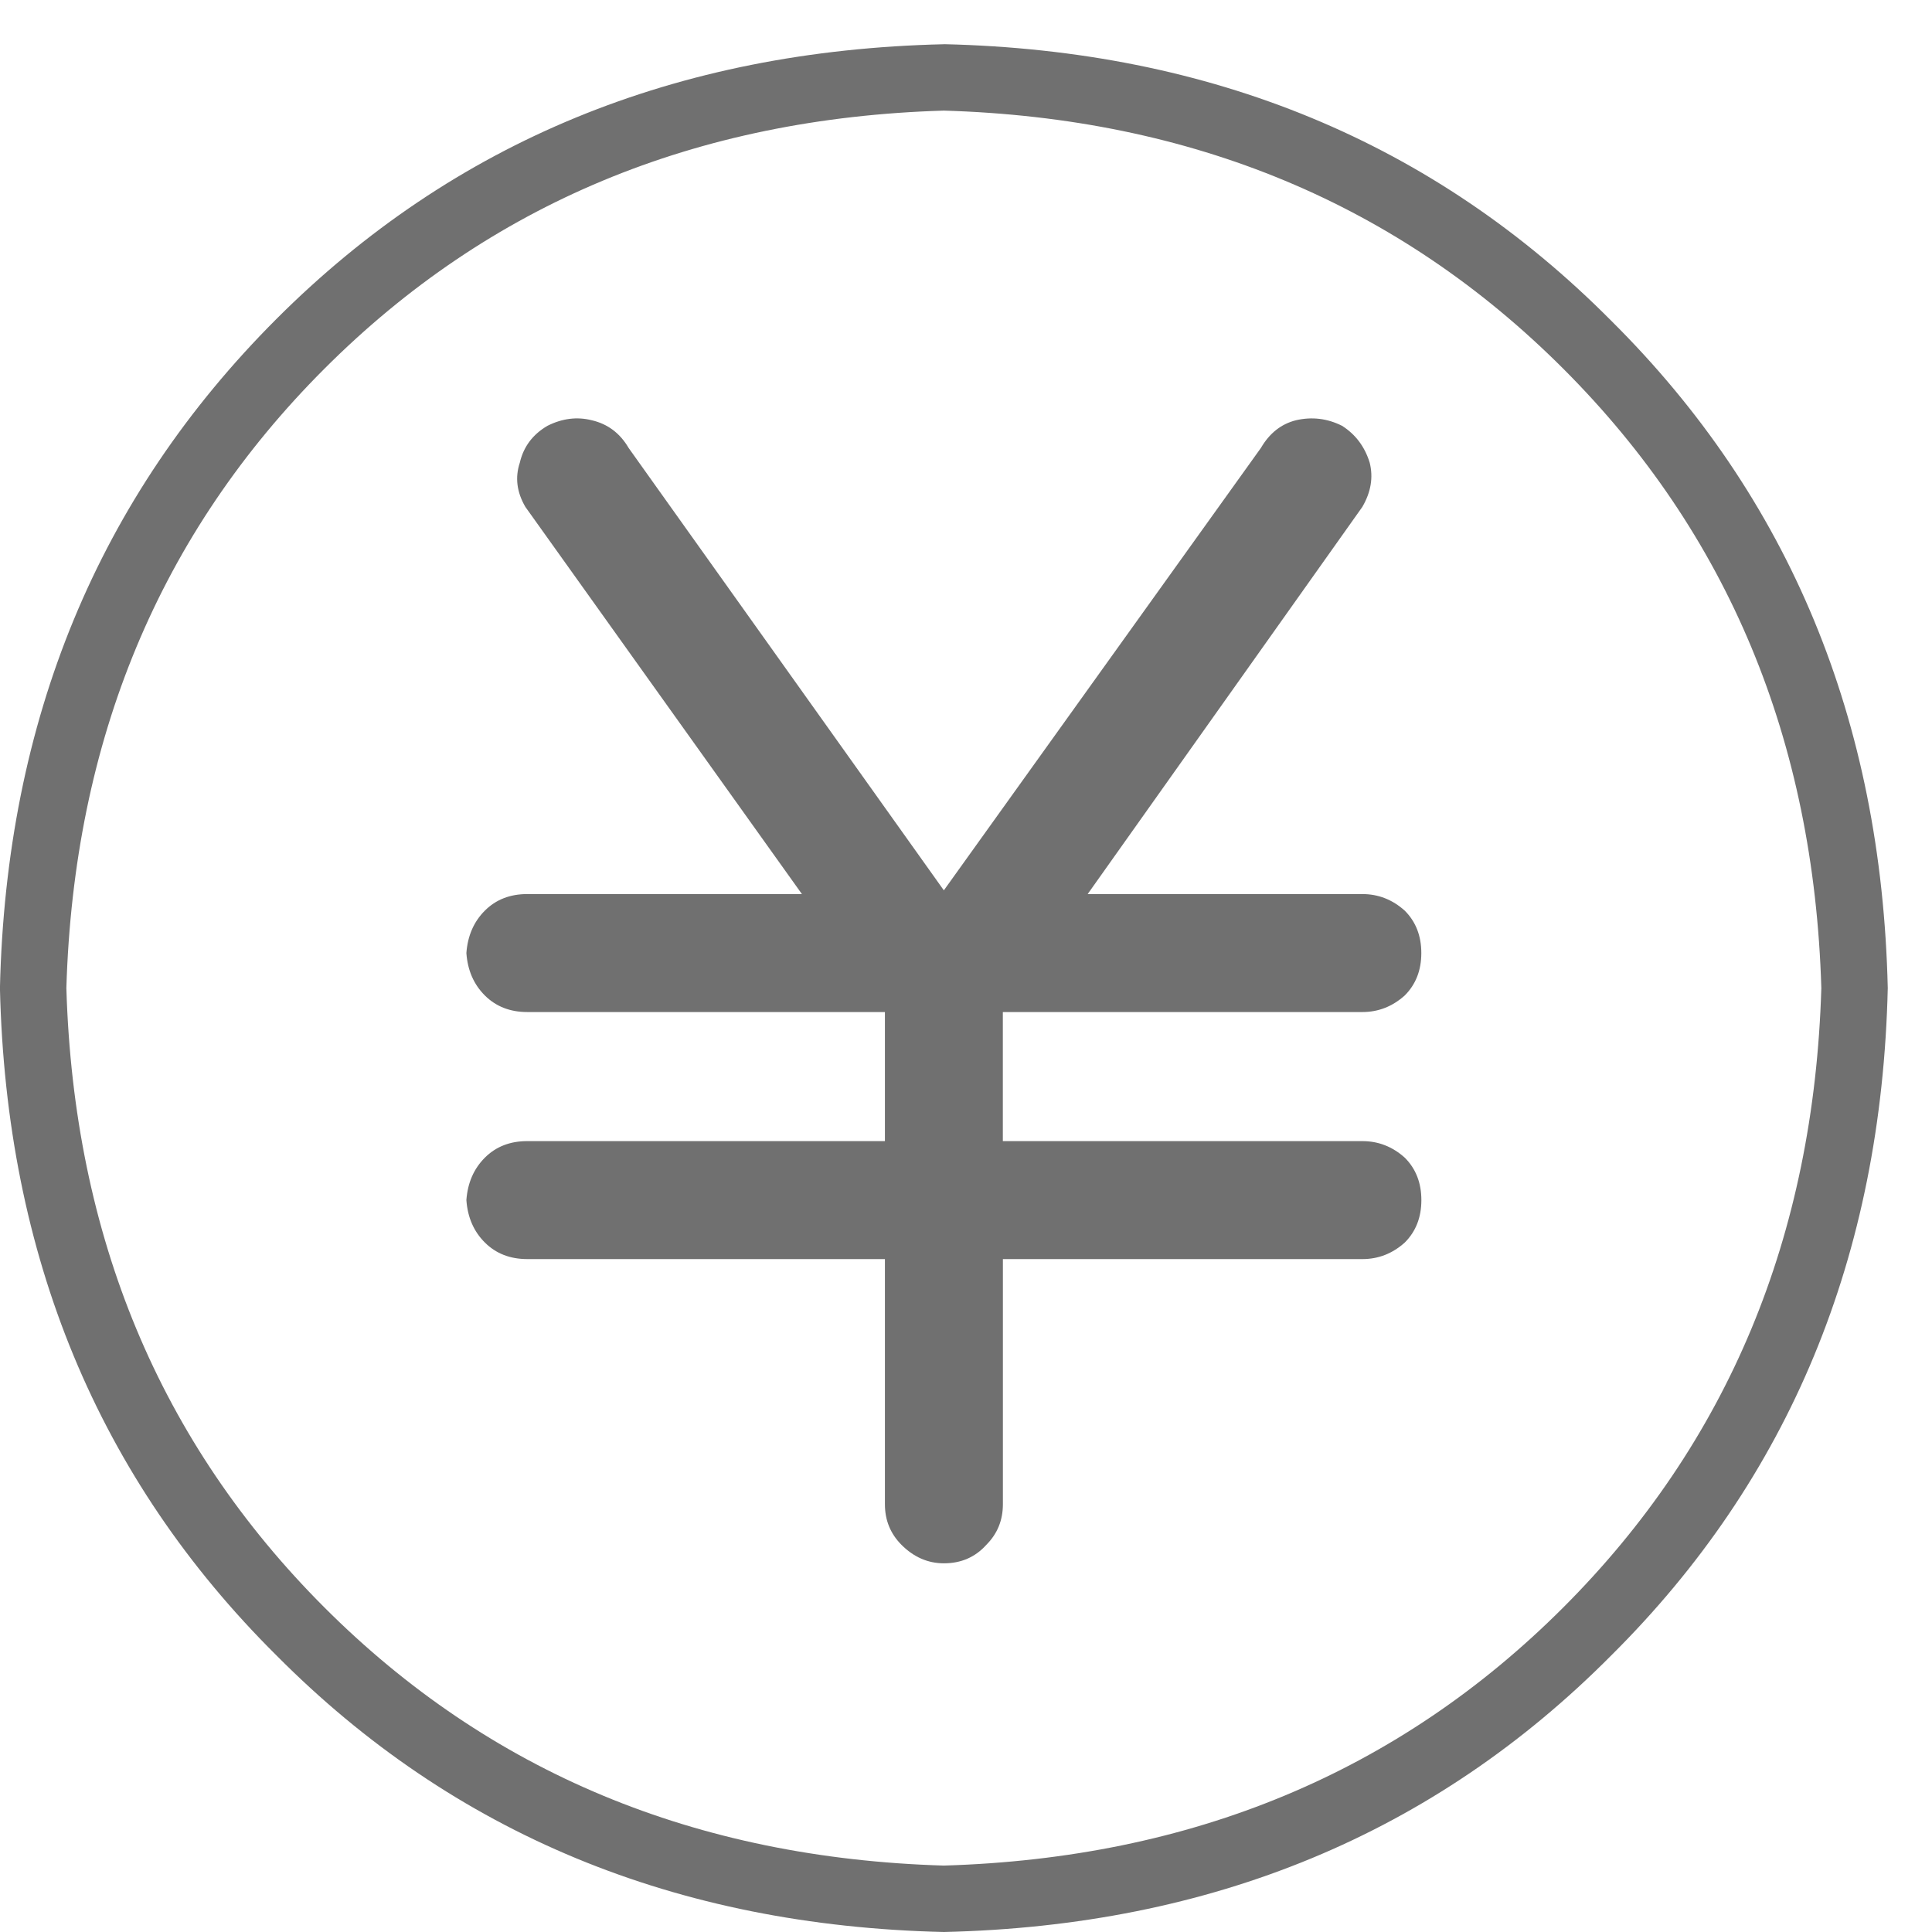
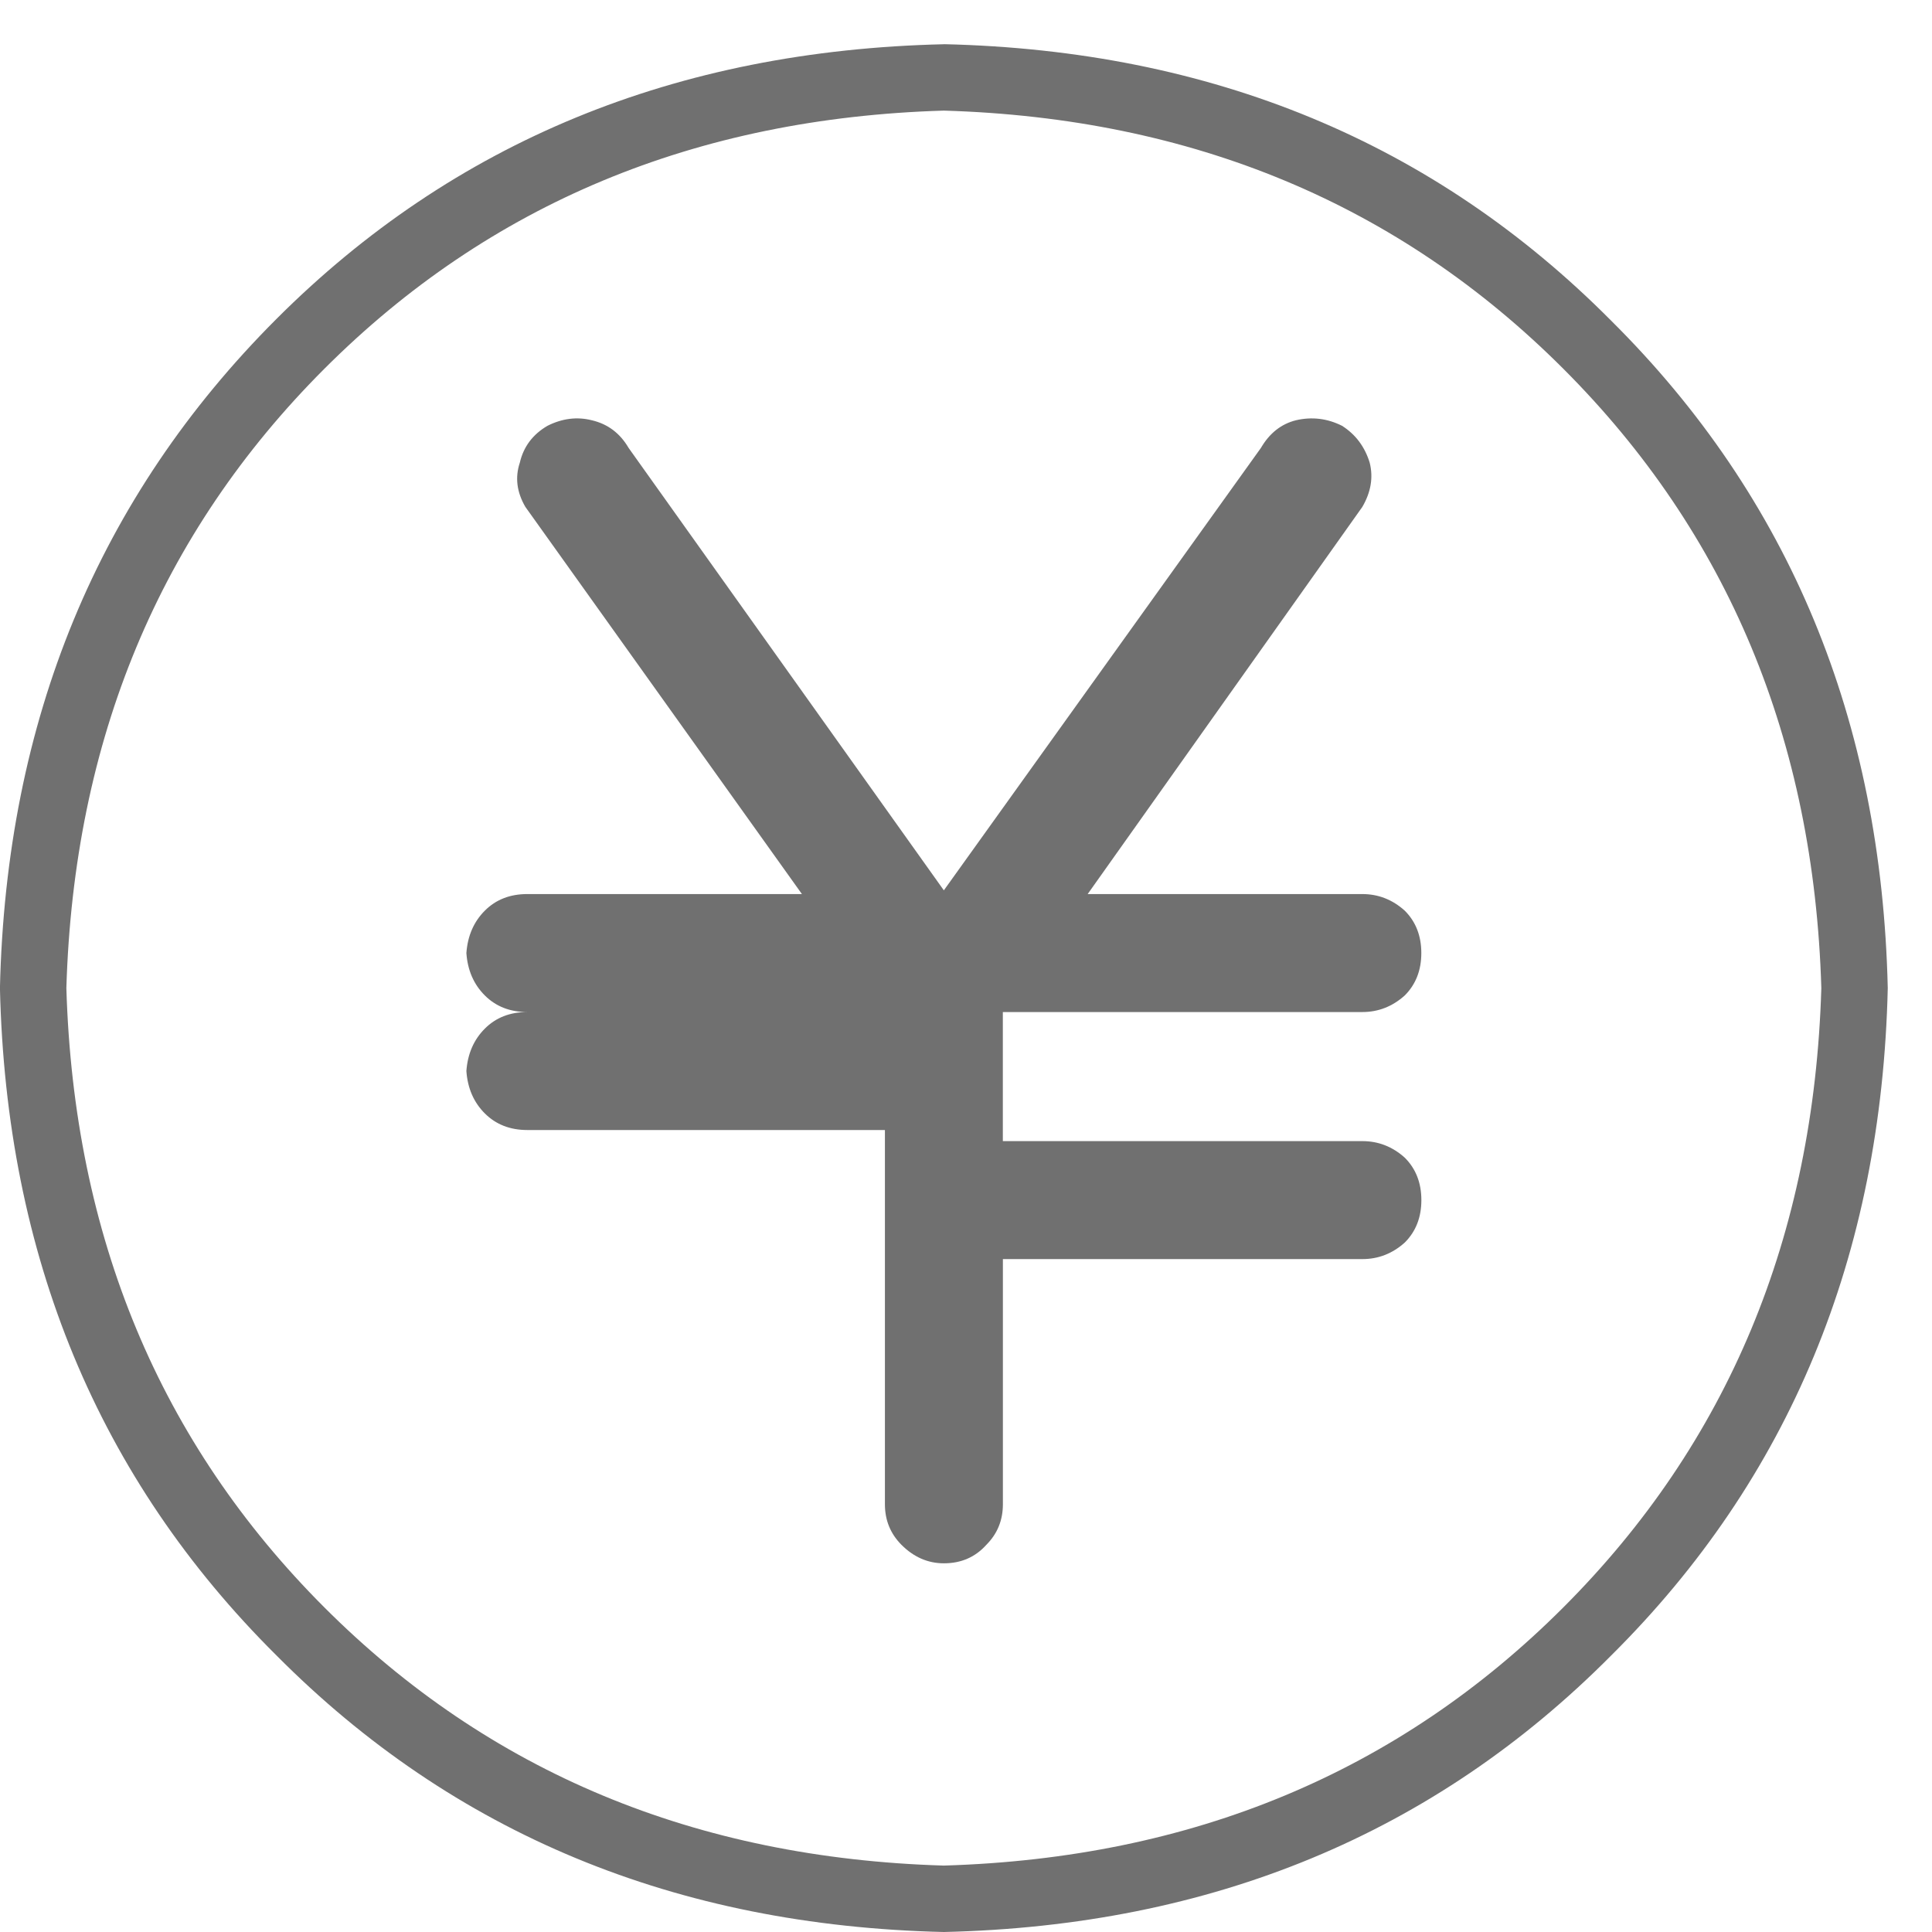
<svg xmlns="http://www.w3.org/2000/svg" class="icon" viewBox="0 0 1024 1024" width="200" height="200">
-   <path d="M500.26 23.45Q287.243 28.327 146.545 169.025 4.878 310.692-0.031 523.709q4.878 213.017 146.576 353.715 140.698 141.667 353.715 146.576 213.017-4.878 353.715-146.576 141.667-140.698 146.576-353.715-4.878-213.017-146.576-353.715Q713.276 28.327 500.26 23.418z m0 965.345q-197.384-5.878-328.295-136.79t-136.79-328.295q5.878-197.384 136.79-328.295T500.26 58.624q197.384 5.878 328.295 136.79t136.79 328.295q-5.878 197.384-136.79 328.295T500.26 988.794z m221.803-383.98H531.526v-68.41h190.536q12.694 0 22.48-8.786 8.786-8.786 8.786-22.48t-8.786-22.48q-9.786-8.786-22.48-8.786h-145.576l145.576-205.2q6.847-11.725 3.908-23.45-3.908-12.694-14.664-19.541-11.725-5.878-24.419-2.939-11.725 2.939-18.572 14.664L500.26 471.901l-167.087-234.497q-6.847-11.725-19.541-14.664-11.725-2.939-23.45 2.939-11.725 6.847-14.664 19.541-3.908 11.725 2.939 23.45l146.576 205.2H279.457q-13.695 0-22.48 8.786t-9.786 22.48q0.969 13.695 9.786 22.48t22.48 8.786h189.567v68.41H279.457q-13.695 0-22.48 8.786t-9.786 22.48q0.969 13.695 9.786 22.48t22.48 8.786h189.567V797.289q0 12.694 8.786 21.511 9.786 9.786 22.48 9.786 13.695 0 22.48-9.786 8.786-8.786 8.786-21.511v-129.942h190.536q12.694 0 22.48-8.786 8.786-8.786 8.786-22.48t-8.786-22.48q-9.786-8.786-22.48-8.786z" fill="#707070" />
+   <path d="M500.26 23.45Q287.243 28.327 146.545 169.025 4.878 310.692-0.031 523.709q4.878 213.017 146.576 353.715 140.698 141.667 353.715 146.576 213.017-4.878 353.715-146.576 141.667-140.698 146.576-353.715-4.878-213.017-146.576-353.715Q713.276 28.327 500.26 23.418z m0 965.345q-197.384-5.878-328.295-136.79t-136.79-328.295q5.878-197.384 136.79-328.295T500.26 58.624q197.384 5.878 328.295 136.79t136.79 328.295q-5.878 197.384-136.79 328.295T500.26 988.794z m221.803-383.98H531.526v-68.41h190.536q12.694 0 22.48-8.786 8.786-8.786 8.786-22.48t-8.786-22.48q-9.786-8.786-22.48-8.786h-145.576l145.576-205.2q6.847-11.725 3.908-23.45-3.908-12.694-14.664-19.541-11.725-5.878-24.419-2.939-11.725 2.939-18.572 14.664L500.26 471.901l-167.087-234.497q-6.847-11.725-19.541-14.664-11.725-2.939-23.45 2.939-11.725 6.847-14.664 19.541-3.908 11.725 2.939 23.45l146.576 205.2H279.457q-13.695 0-22.48 8.786t-9.786 22.48q0.969 13.695 9.786 22.48t22.48 8.786h189.567H279.457q-13.695 0-22.48 8.786t-9.786 22.48q0.969 13.695 9.786 22.48t22.48 8.786h189.567V797.289q0 12.694 8.786 21.511 9.786 9.786 22.48 9.786 13.695 0 22.48-9.786 8.786-8.786 8.786-21.511v-129.942h190.536q12.694 0 22.48-8.786 8.786-8.786 8.786-22.48t-8.786-22.48q-9.786-8.786-22.48-8.786z" fill="#707070" />
</svg>